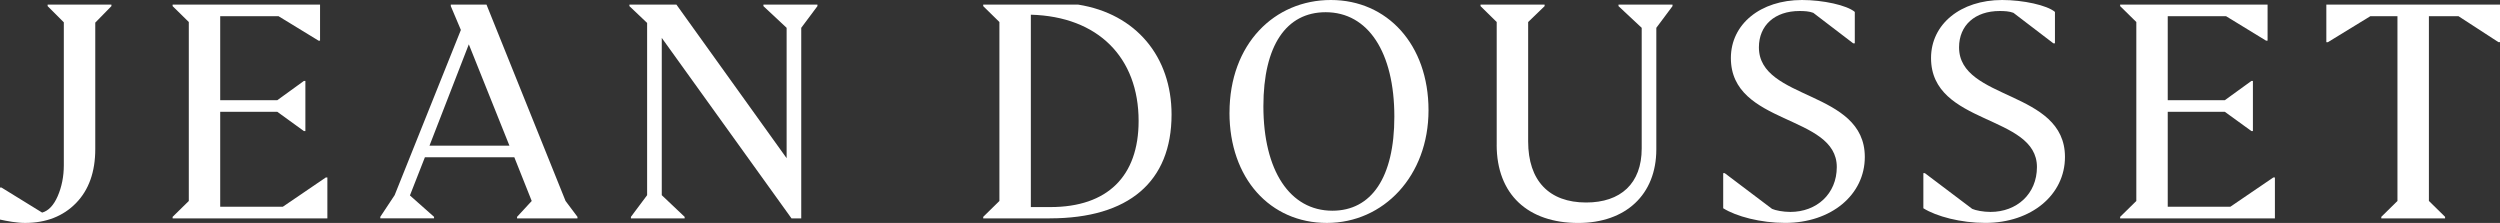
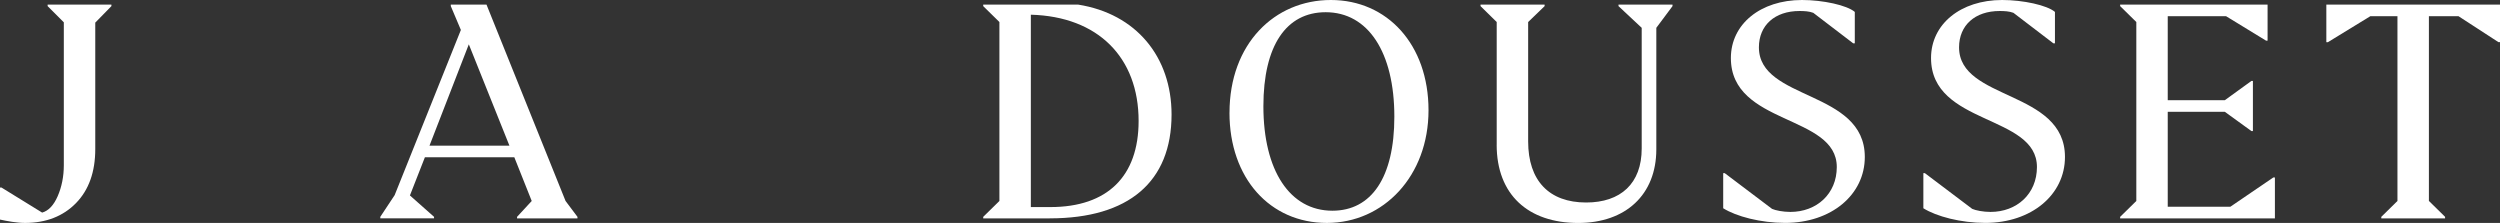
<svg xmlns="http://www.w3.org/2000/svg" width="157" height="14" viewBox="0 0 157 14" fill="none">
  <rect x="0" y="0" width="157" height="14" fill="#333333" stroke="none" />
  <path d="M0 13.791V11.779H0.096L2.647 13.351C3.05 13.236 3.375 12.89 3.625 12.316C3.874 11.741 4.008 11.088 4.008 10.38V1.403L2.991 0.385V0.289H6.997V0.385L5.983 1.42V9.359C5.983 10.797 5.579 11.928 4.775 12.752C3.971 13.577 2.897 14 1.573 14C1.056 14 0.442 13.886 0.002 13.789L0 13.791Z" fill="white" />
-   <path d="M20.559 13.715H10.84V13.618L11.857 12.621V1.383L10.84 0.385V0.289H20.099V2.552H20.003L17.491 1.017H13.829V6.292H17.414L19.082 5.084H19.178V8.229H19.082L17.414 7.021H13.829V12.985H17.759L20.463 11.143H20.559V13.713V13.715Z" fill="white" />
  <path d="M36.267 13.715H32.471V13.618L33.392 12.621L32.3 9.878H26.683L25.743 12.274L27.258 13.616V13.713H23.883V13.616L24.784 12.255L28.943 1.881L28.31 0.385V0.289H30.552L35.517 12.621L36.265 13.618V13.715H36.267ZM29.442 2.784L26.971 9.15H31.993L29.442 2.784Z" fill="white" />
-   <path d="M50.32 13.715H49.707L41.559 2.38V12.257L42.996 13.618V13.715H39.622V13.618L40.639 12.257V1.44L39.527 0.385V0.289H42.479L49.4 9.935V1.747L47.943 0.385V0.289H51.335V0.385L50.318 1.747V13.713L50.32 13.715Z" fill="white" />
  <path d="M65.925 13.715H61.746V13.618L62.763 12.621V1.383L61.746 0.385V0.289H67.707C71.349 0.864 73.574 3.569 73.574 7.193C73.574 11.411 70.889 13.713 65.925 13.713V13.715ZM64.737 13.004H65.965C69.55 13.004 71.505 11.068 71.505 7.596C71.505 3.606 68.954 1.037 64.737 0.923V13.004Z" fill="white" />
  <path d="M77.213 7.077C77.213 2.762 80.031 0 83.577 0C87.123 0 89.711 2.8 89.711 6.923C89.711 11.047 86.893 14 83.327 14C79.762 14 77.211 11.2 77.211 7.077H77.213ZM87.565 7.327C87.565 3.28 85.917 0.767 83.252 0.767C80.78 0.767 79.341 2.857 79.341 6.673C79.341 10.72 81.008 13.233 83.673 13.233C86.128 13.233 87.565 11.143 87.565 7.327Z" fill="white" />
  <path d="M93.993 9.091V1.383L92.977 0.385V0.289H97.002V0.385L95.968 1.383V8.881C95.968 11.354 97.289 12.717 99.61 12.717C101.775 12.717 103.099 11.529 103.099 9.323V1.747L101.642 0.385V0.289H105.034V0.385L104.017 1.747V9.38C104.017 12.219 102.1 14.002 99.111 14.002C95.966 14.002 93.991 12.219 93.991 9.093L93.993 9.091Z" fill="white" />
  <path d="M108.217 13.079V10.874H108.313L111.285 13.117C111.495 13.213 111.975 13.309 112.435 13.309C114.083 13.309 115.35 12.178 115.35 10.49C115.35 7.173 108.699 7.881 108.699 3.644C108.699 1.515 110.559 0 113.165 0C114.487 0 115.983 0.327 116.481 0.748V2.723H116.384L113.873 0.805C113.623 0.708 113.299 0.691 113.01 0.691C111.456 0.691 110.459 1.592 110.459 2.973C110.459 6.329 117.11 5.639 117.11 9.857C117.11 12.235 115.002 13.998 112.107 13.998C110.573 13.998 109.039 13.595 108.215 13.077L108.217 13.079Z" fill="white" />
  <path d="M120.787 13.079V10.874H120.883L123.855 13.117C124.066 13.213 124.545 13.309 125.006 13.309C126.654 13.309 127.92 12.178 127.92 10.49C127.92 7.173 121.269 7.881 121.269 3.644C121.269 1.515 123.129 0 125.735 0C127.057 0 128.553 0.327 129.051 0.748V2.723H128.955L126.443 0.805C126.193 0.708 125.869 0.691 125.58 0.691C124.026 0.691 123.029 1.592 123.029 2.973C123.029 6.329 129.68 5.639 129.68 9.857C129.68 12.235 127.572 13.998 124.677 13.998C123.143 13.998 121.609 13.595 120.785 13.077L120.787 13.079Z" fill="white" />
  <path d="M142.864 13.715H133.145V13.618L134.161 12.621V1.383L133.145 0.385V0.289H142.404V2.552H142.307L139.796 1.017H136.134V6.292H139.719L141.387 5.084H141.483V8.229H141.387L139.719 7.021H136.134V12.985H140.063L142.767 11.143H142.864V13.713V13.715Z" fill="white" />
  <path d="M153.551 13.715H149.545V13.618L150.56 12.621V1.019H148.855L146.19 2.65H146.094V0.289H157.001V2.648H156.904L154.393 1.017H152.535V12.619L153.551 13.616V13.713V13.715Z" fill="white" />
</svg>